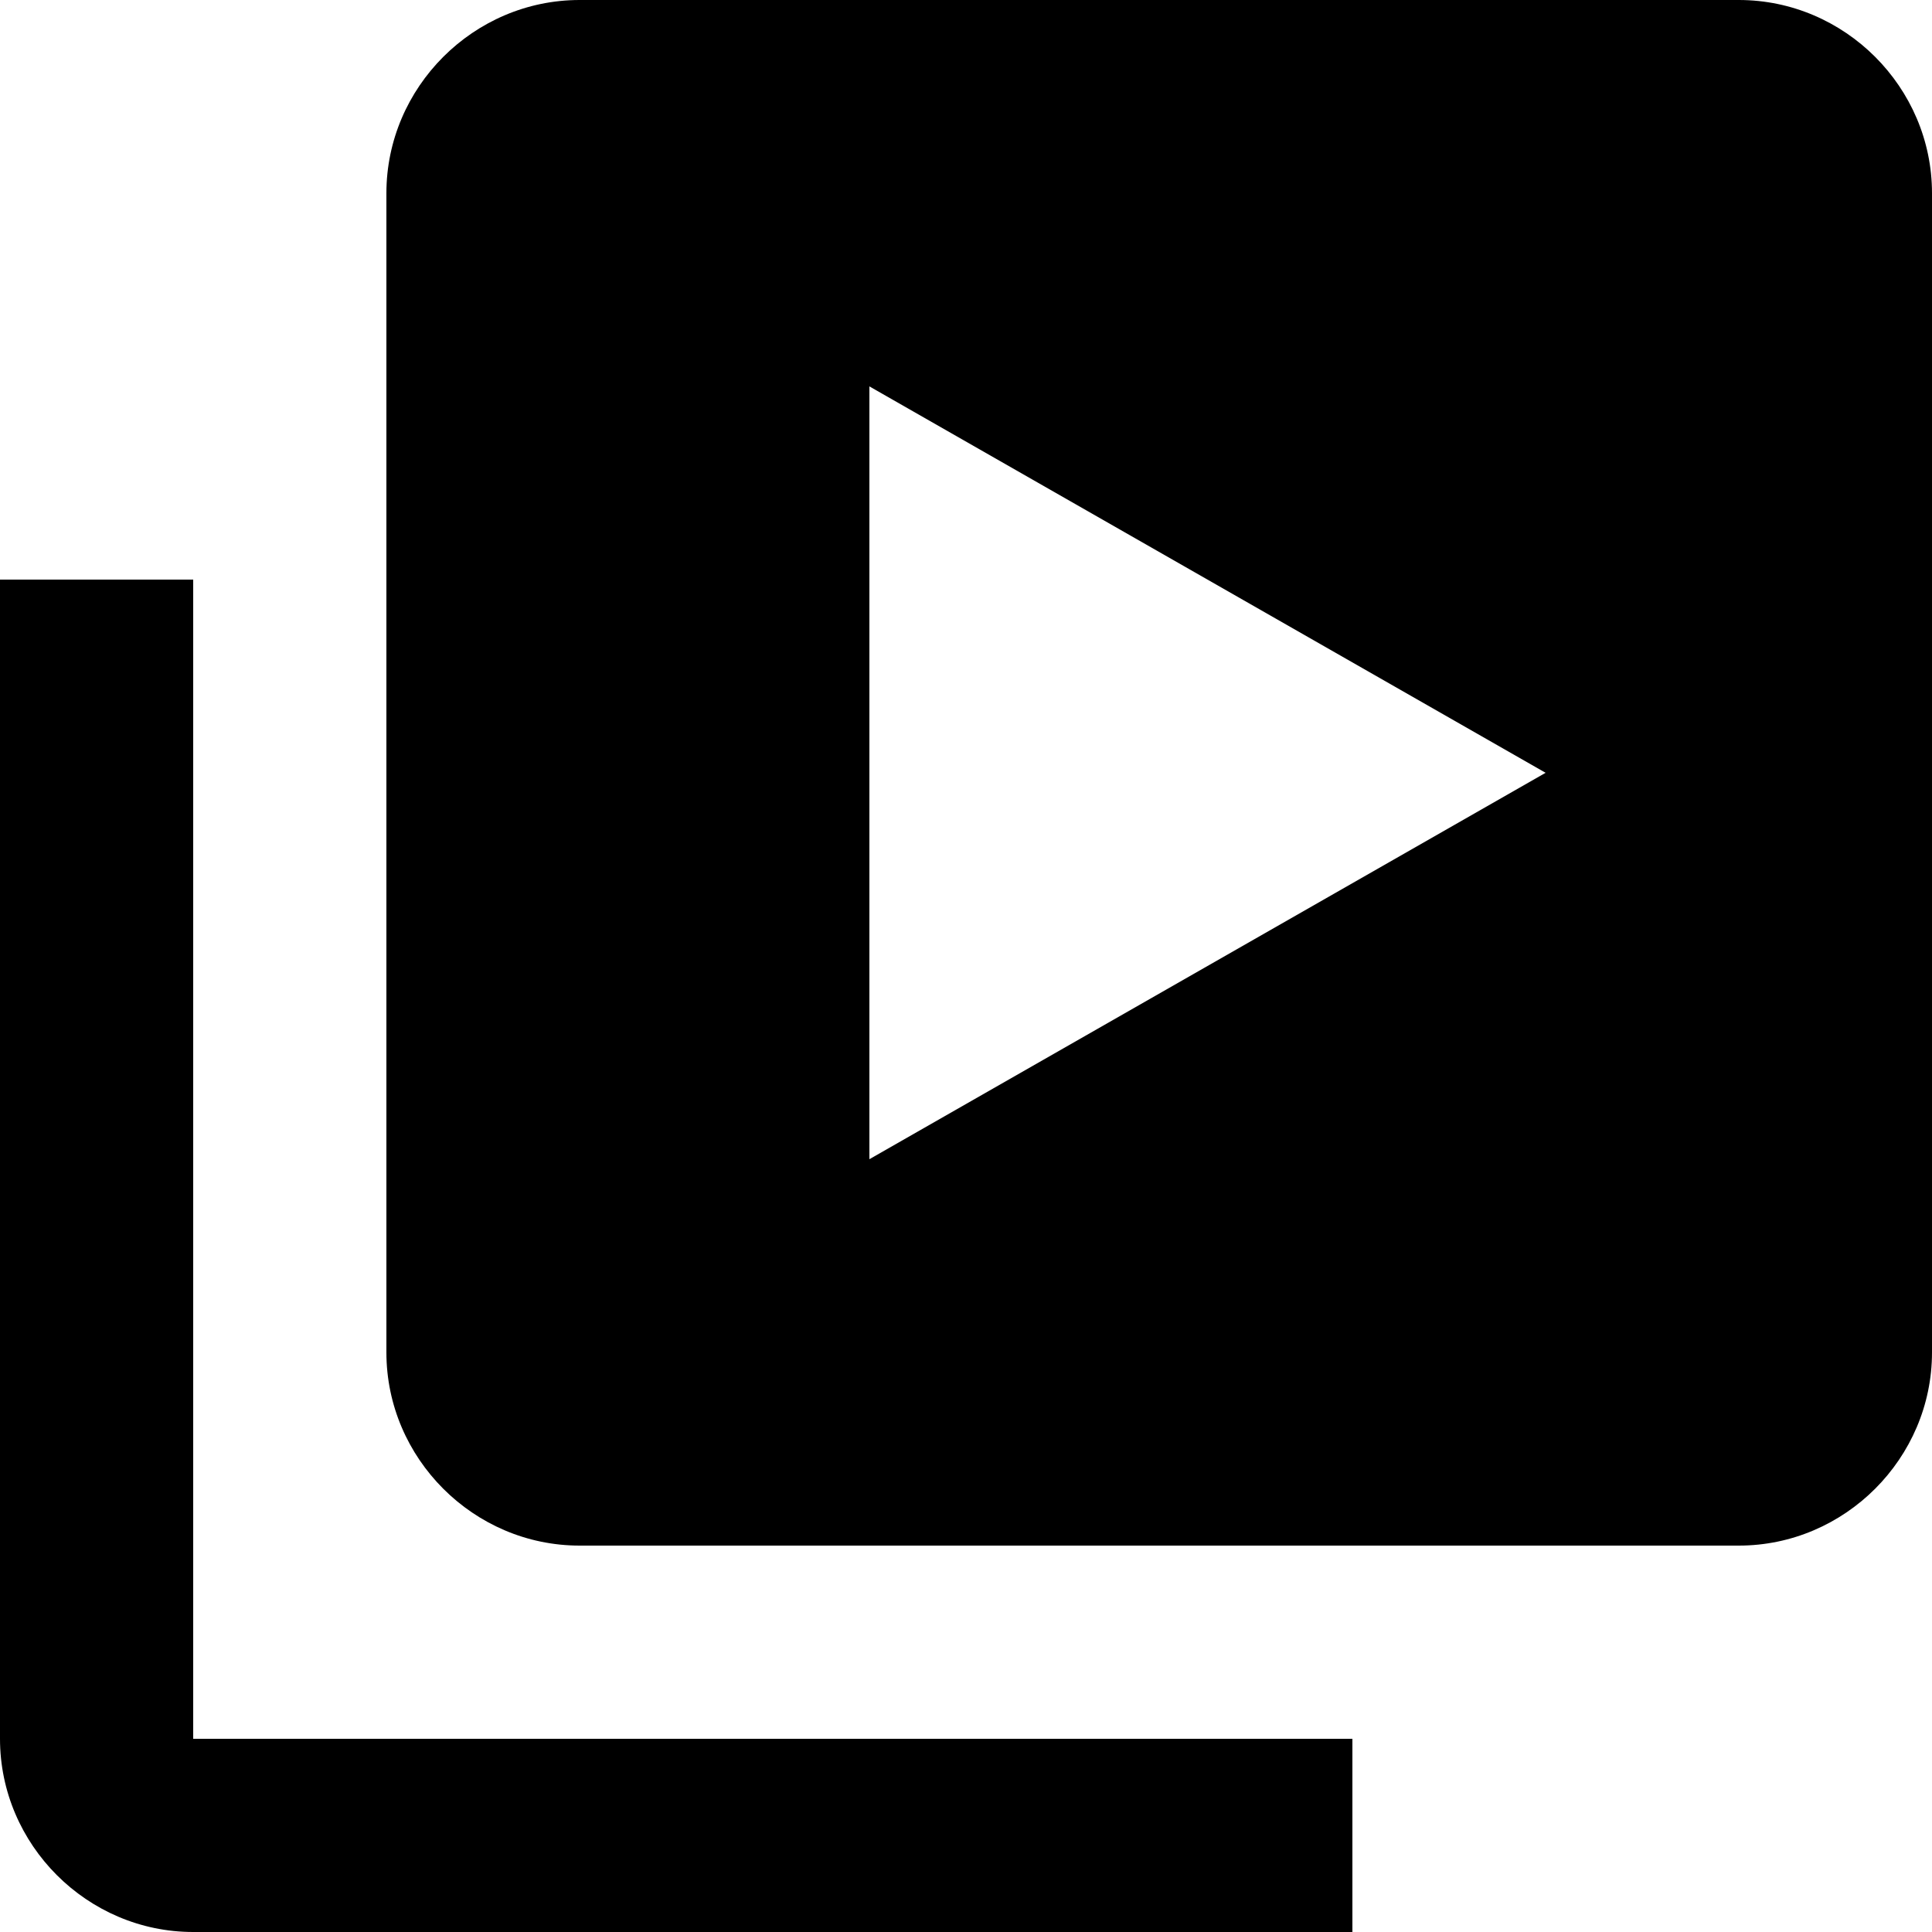
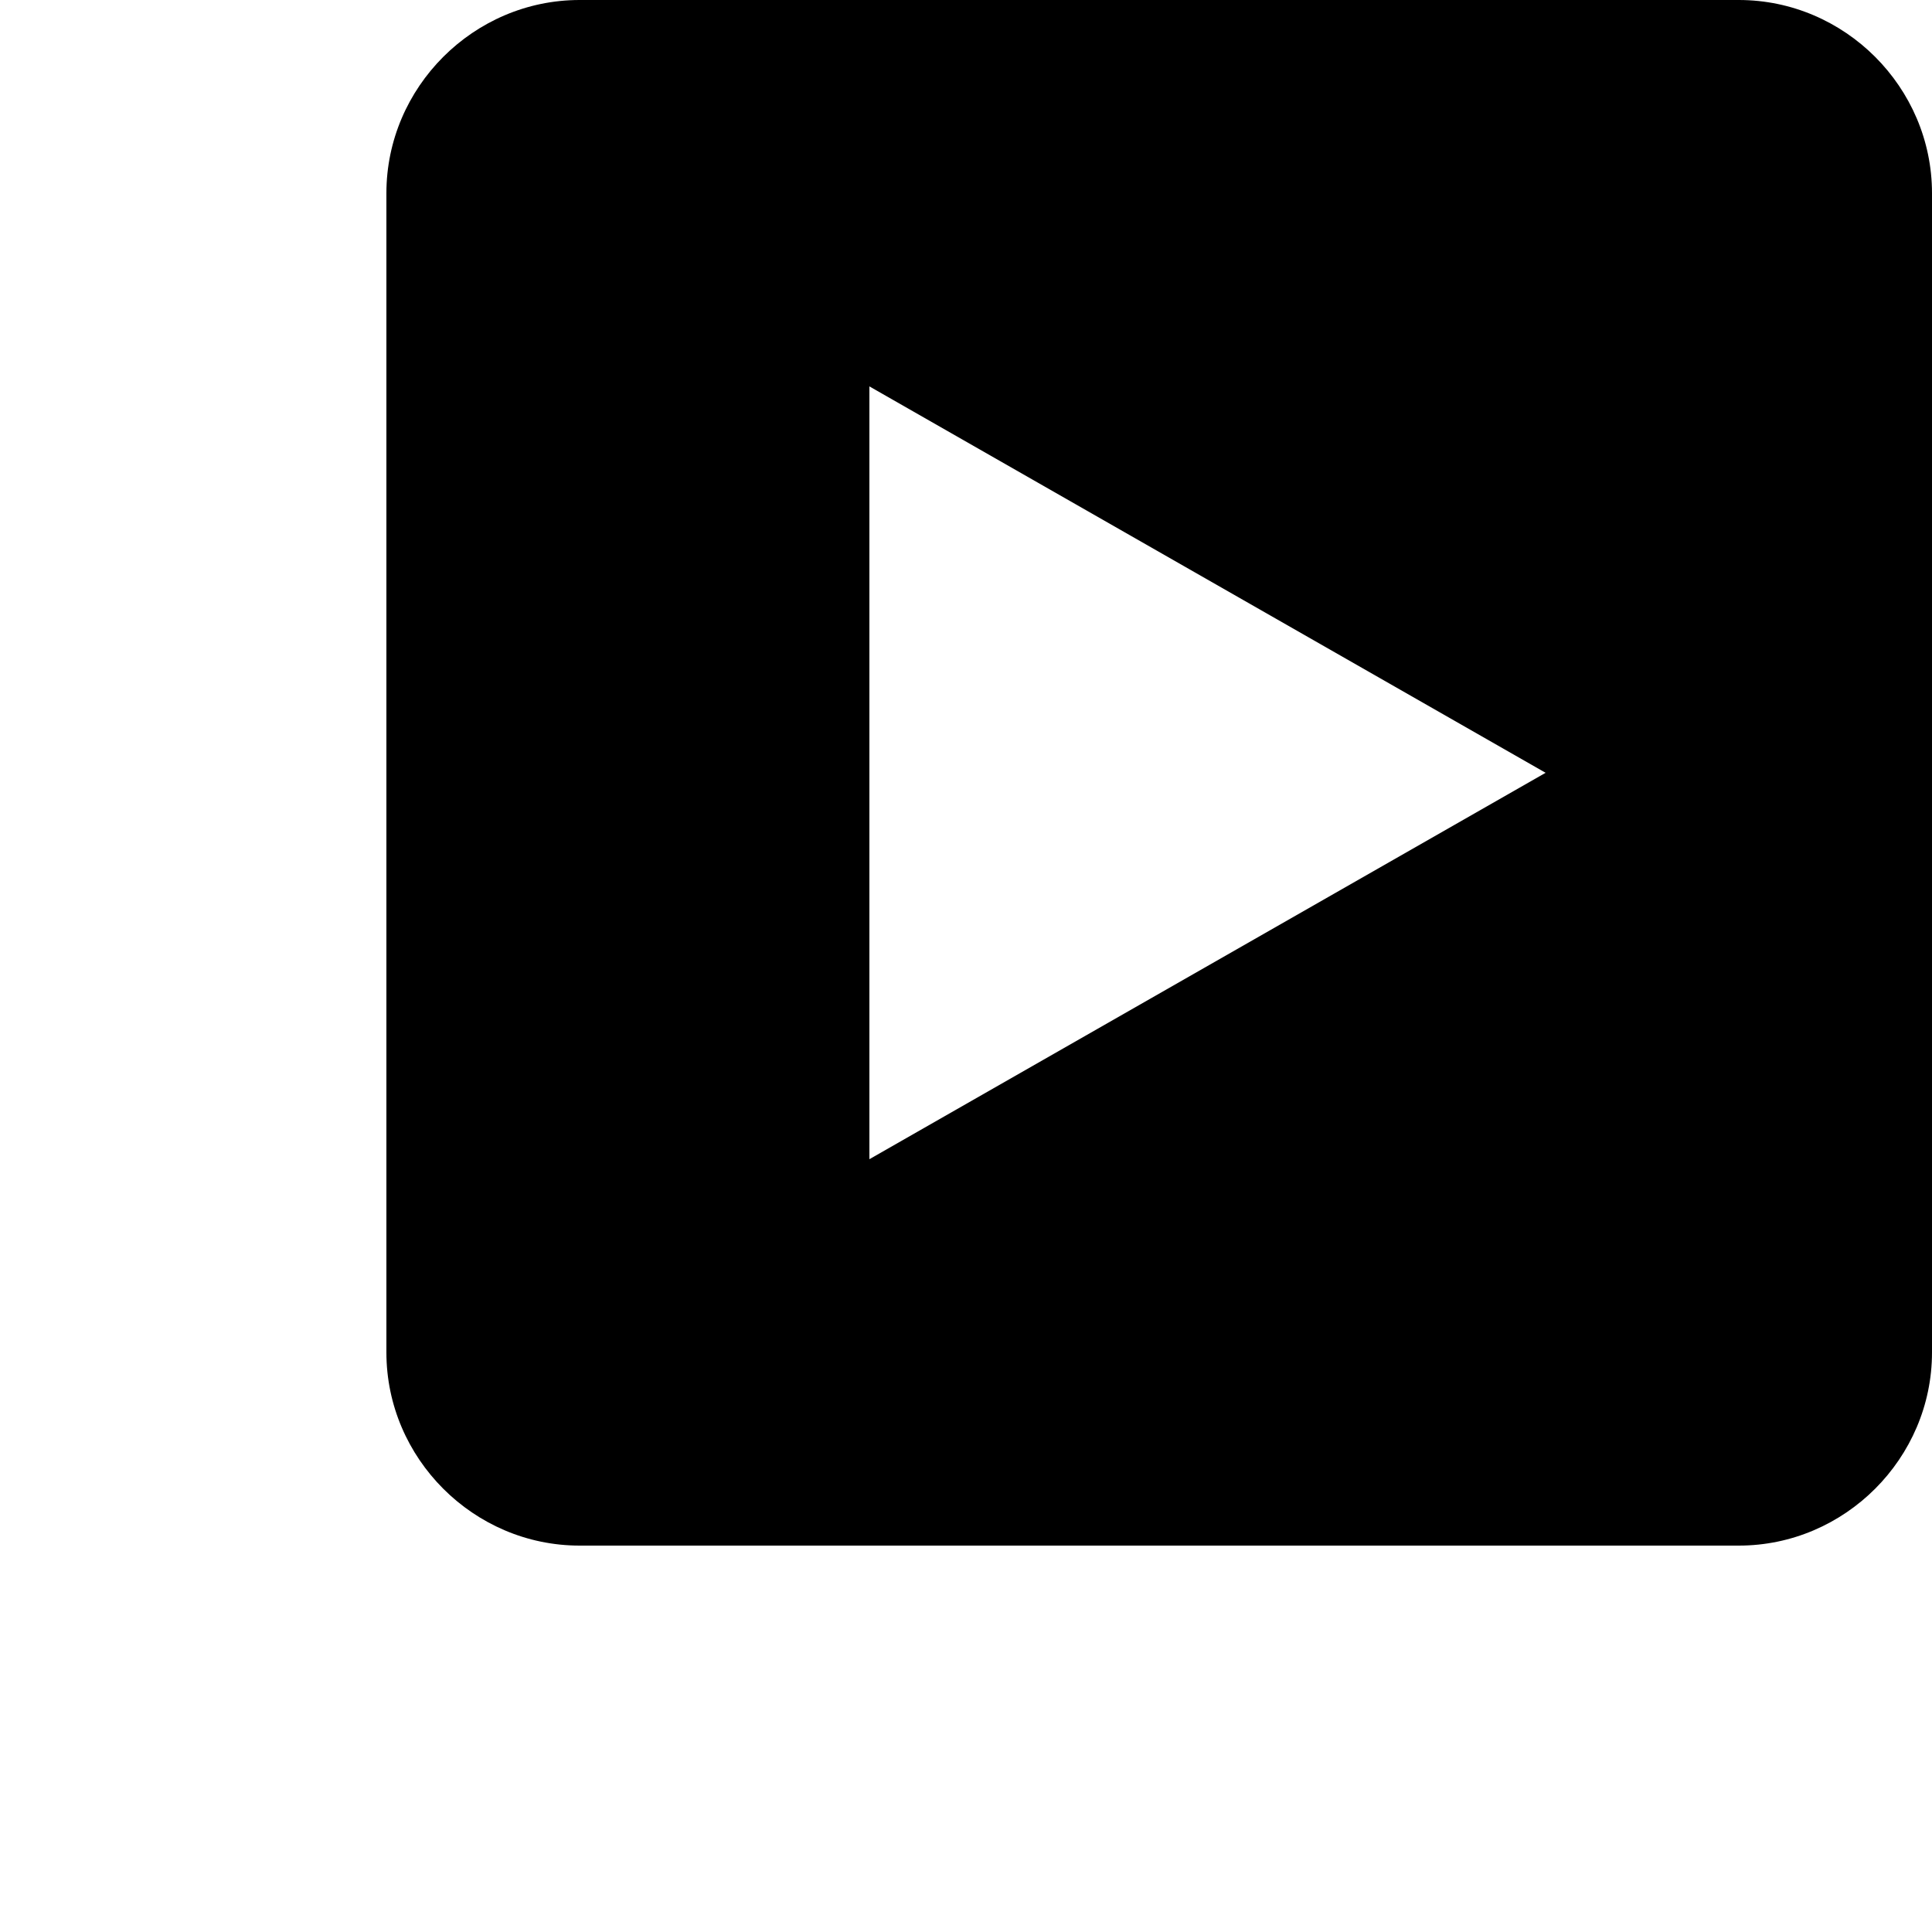
<svg xmlns="http://www.w3.org/2000/svg" width="45px" height="45px" version="1.1" xml:space="preserve" style="fill-rule:evenodd;clip-rule:evenodd;stroke-linejoin:round;stroke-miterlimit:2;">
  <g transform="matrix(1,0,0,1,-47.057,38.575)">
    <g transform="matrix(2.25,0,0,2.25,42.557,-43.075)">
-       <path d="M4,8L2,8L2,20C2,21.097 2.903,22 4,22L16,22L16,20L4,20L4,8Z" style="fill-rule:nonzero;" />
      <path d="M20,2L8,2C6.903,2 6,2.903 6,4L6,16C6,17.097 6.903,18 8,18L20,18C21.097,18 22,17.097 22,16L22,4C22,2.903 21.097,2 20,2ZM11,14L11,6L18,10L11,14Z" style="fill-rule:nonzero;" />
    </g>
  </g>
</svg>